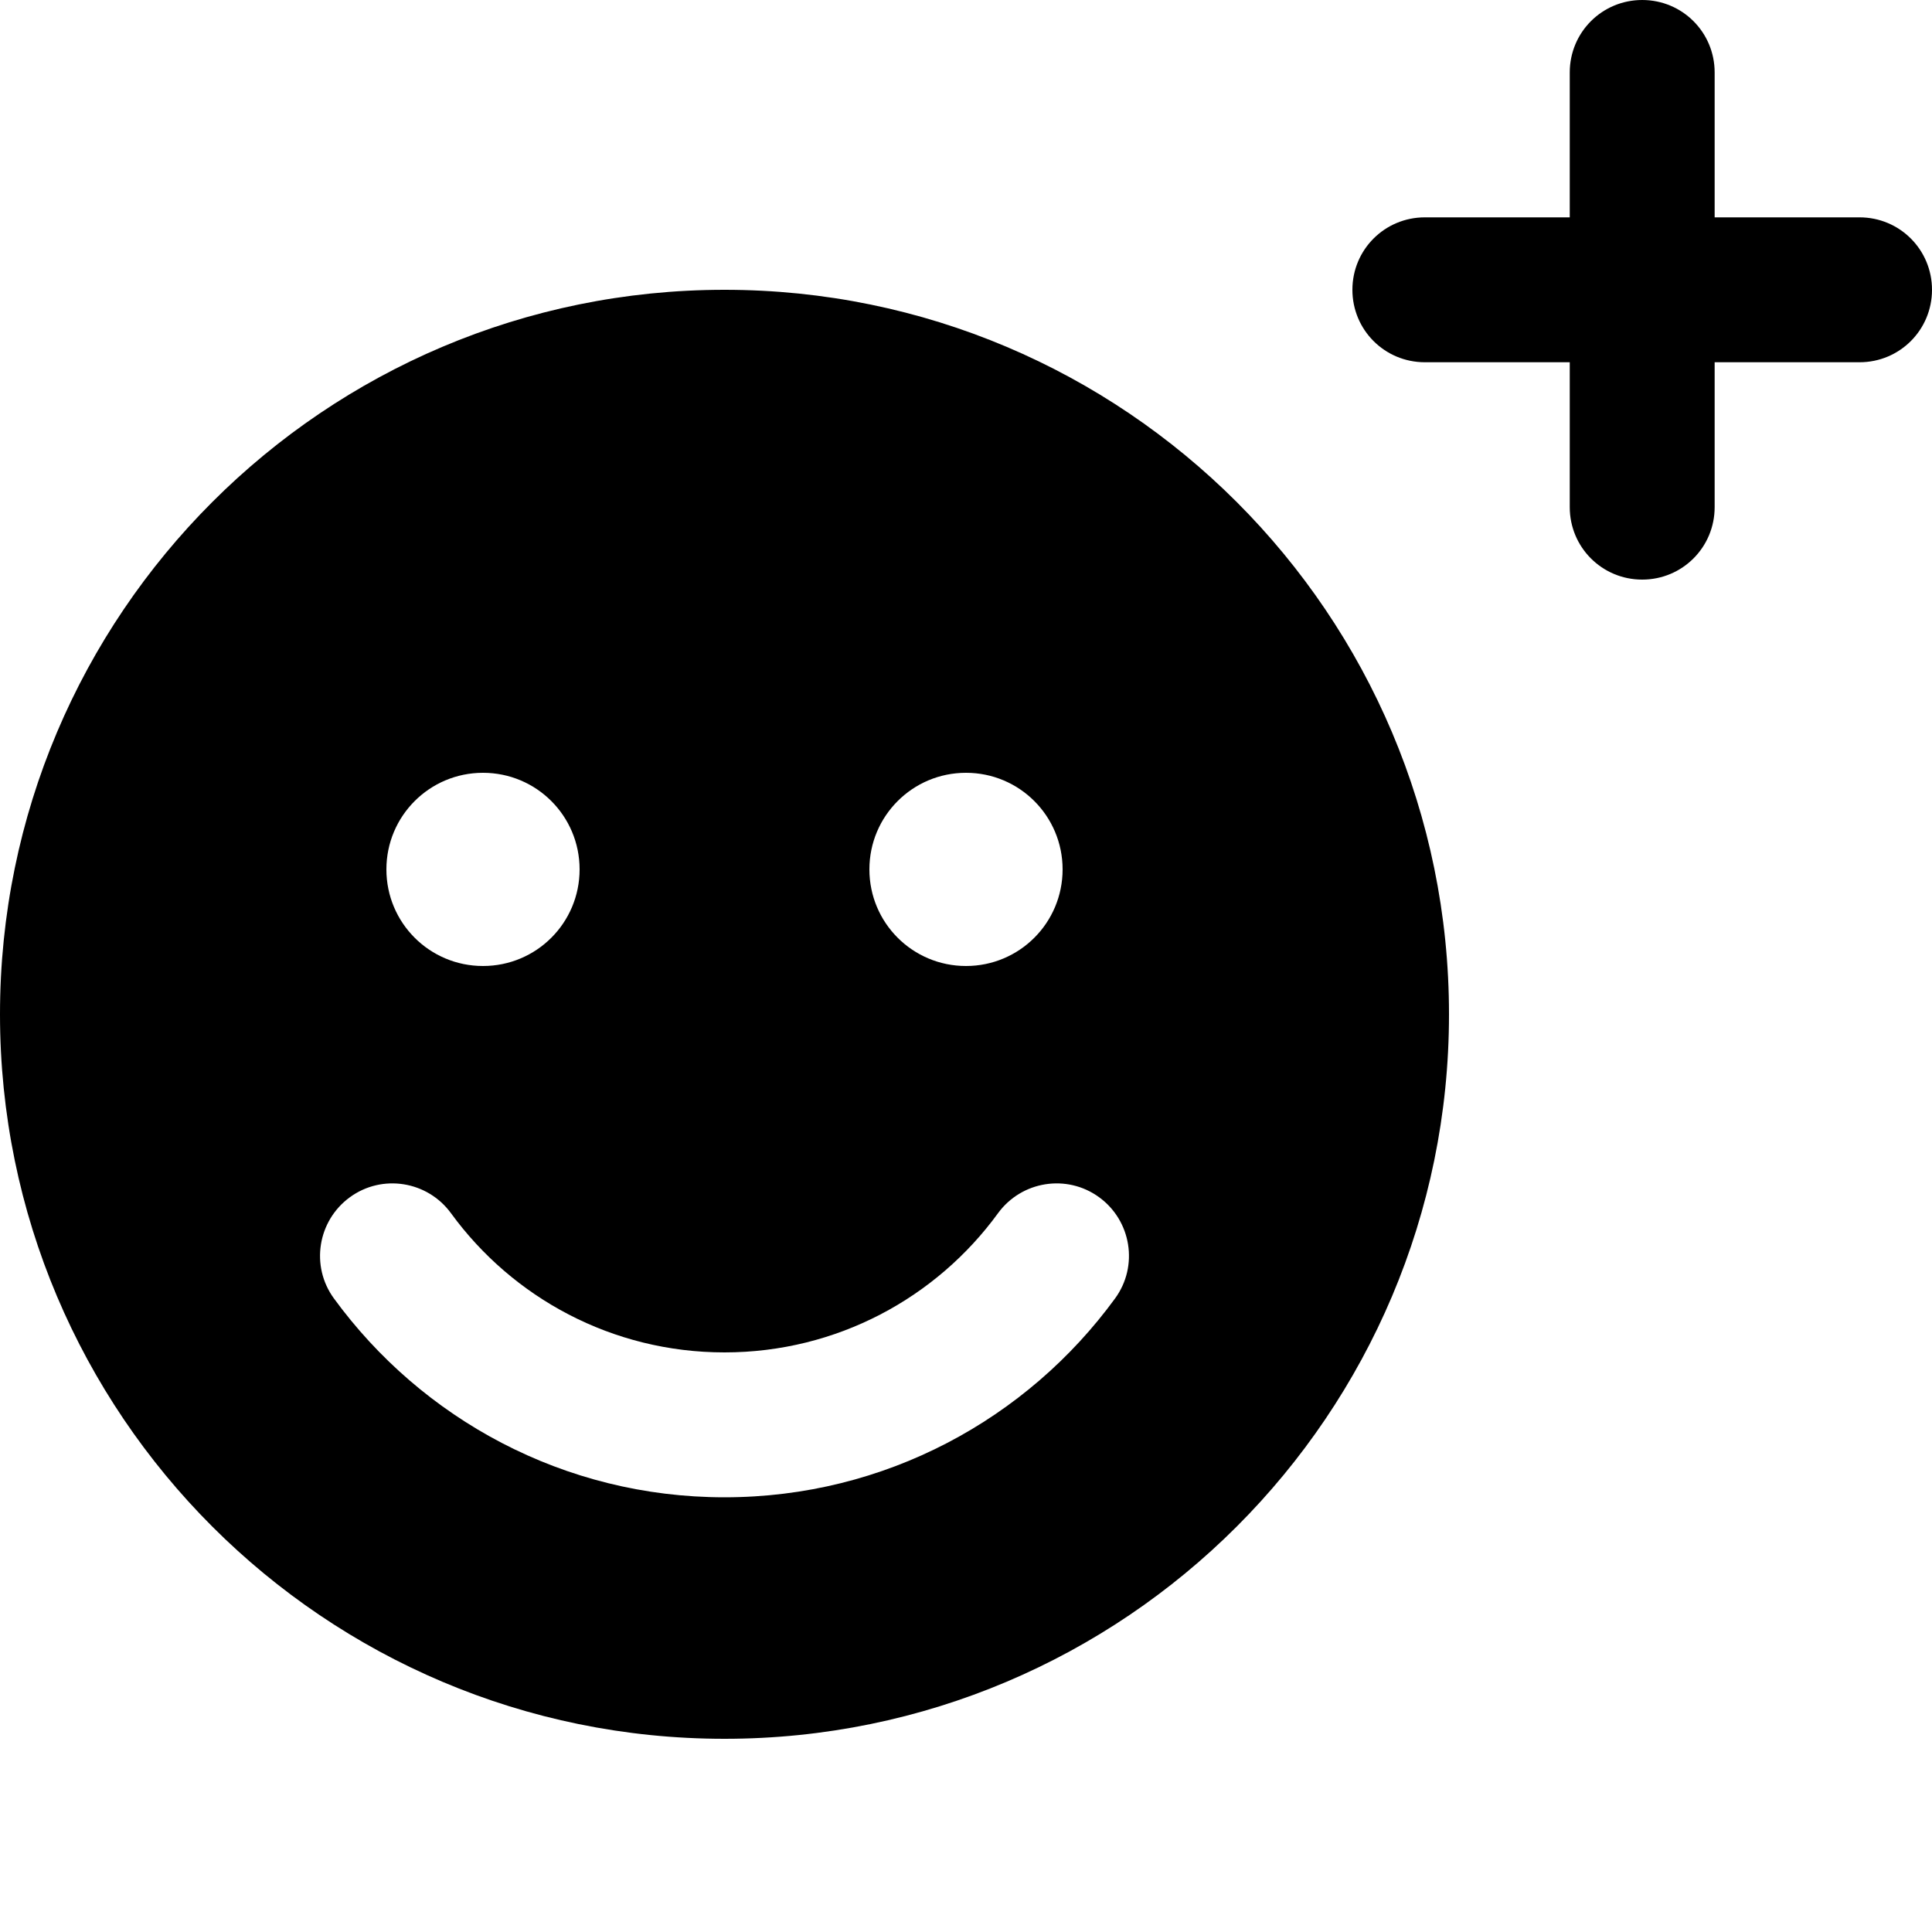
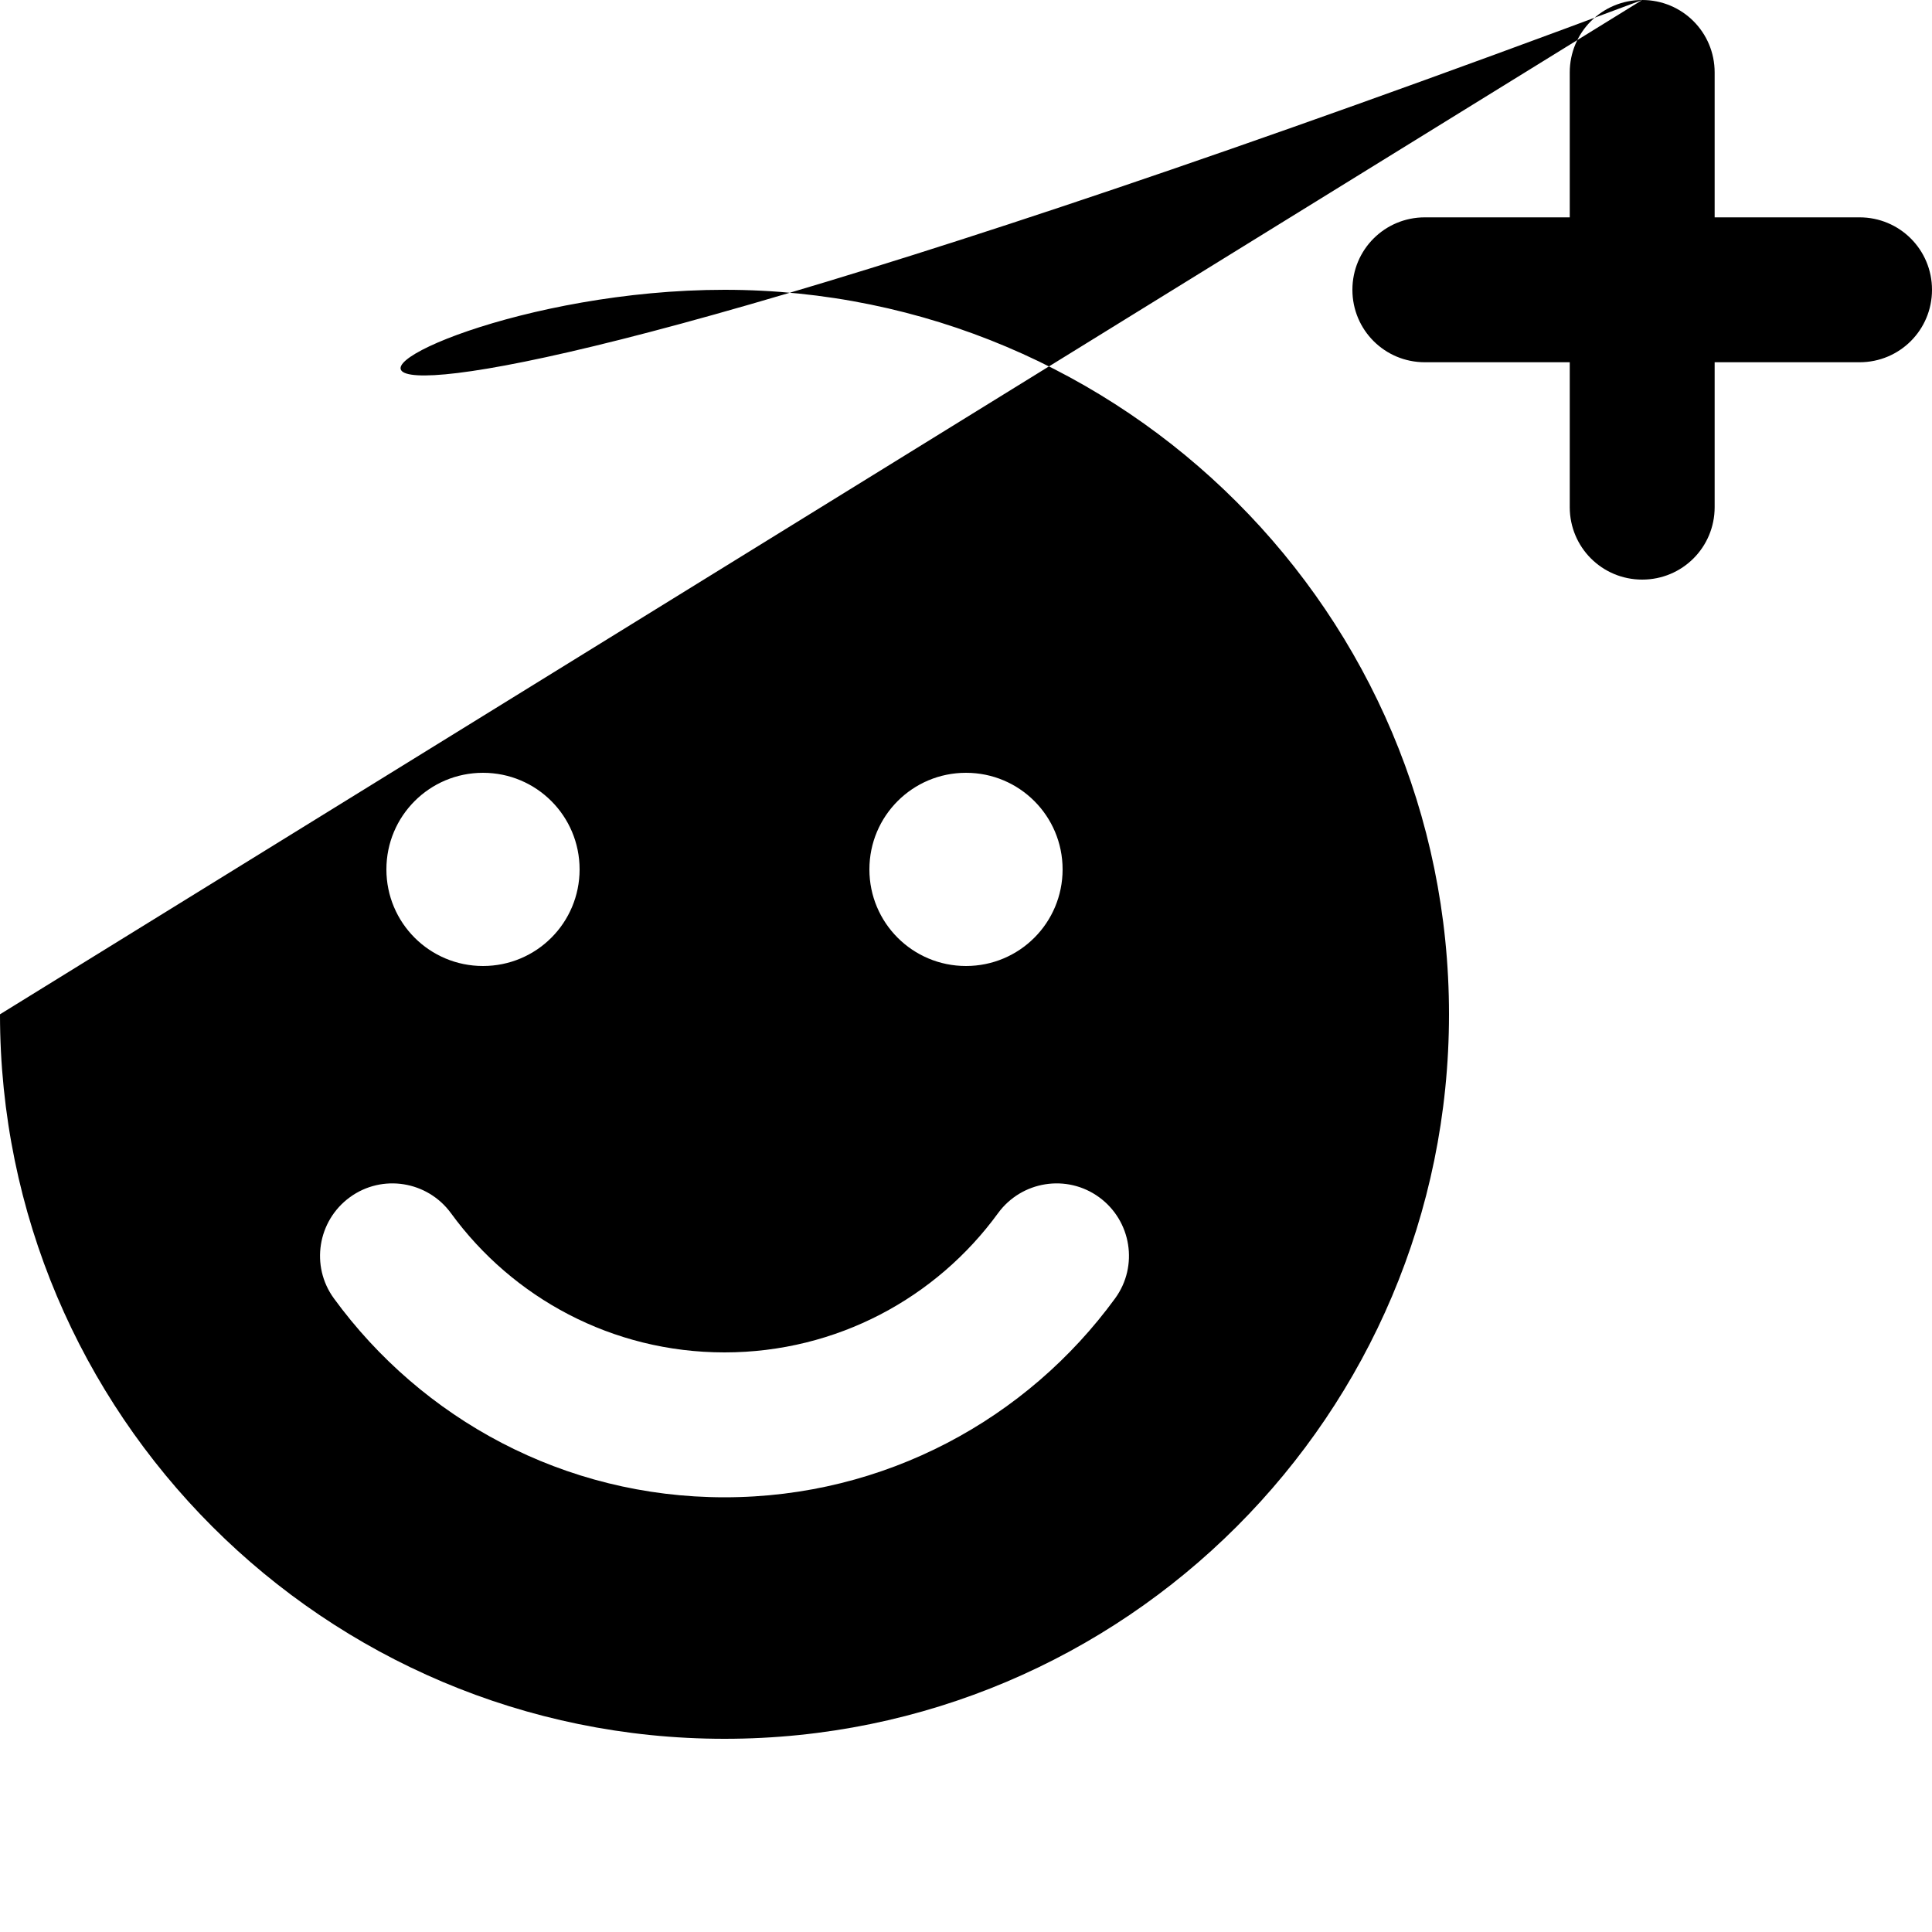
<svg xmlns="http://www.w3.org/2000/svg" viewBox="0 0 640 640">
-   <path fill="currentColor" d="M544 0C557.3 0 568 10.7 568 24L568 72L616 72C629.3 72 640 82.7 640 96C640 109.3 629.3 120 616 120L568 120L568 168C568 181.3 557.3 192 544 192C530.7 192 520 181.3 520 168L520 120L472 120C458.7 120 448 109.3 448 96C448 82.7 458.7 72 472 72L520 72L520 24C520 10.7 530.7 0 544 0zM0 336C0 203.5 107.5 96 240 96C372.5 96 480 203.5 480 336C480 468.5 372.5 576 240 576C107.5 576 0 468.5 0 336zM115.9 396.6C105.2 404.4 102.8 419.4 110.6 430.1C139.7 470 186.8 496 240 496C293.2 496 340.3 470 369.4 430.1C377.2 419.4 374.8 404.4 364.1 396.6C353.4 388.8 338.4 391.2 330.6 401.9C310.2 429.9 277.2 448 240 448C202.8 448 169.8 429.9 149.4 401.9C141.6 391.2 126.6 388.8 115.9 396.6zM160 320C177.7 320 192 305.7 192 288C192 270.3 177.7 256 160 256C142.3 256 128 270.3 128 288C128 305.7 142.3 320 160 320zM352 288C352 270.3 337.7 256 320 256C302.3 256 288 270.3 288 288C288 305.7 302.3 320 320 320C337.7 320 352 305.7 352 288z" />
+   <path fill="currentColor" d="M544 0C557.3 0 568 10.7 568 24L568 72L616 72C629.3 72 640 82.7 640 96C640 109.3 629.3 120 616 120L568 120L568 168C568 181.3 557.3 192 544 192C530.7 192 520 181.3 520 168L520 120L472 120C458.7 120 448 109.3 448 96C448 82.7 458.7 72 472 72L520 72L520 24C520 10.7 530.7 0 544 0zC0 203.5 107.5 96 240 96C372.5 96 480 203.5 480 336C480 468.5 372.5 576 240 576C107.5 576 0 468.5 0 336zM115.9 396.6C105.2 404.4 102.8 419.4 110.6 430.1C139.7 470 186.8 496 240 496C293.2 496 340.3 470 369.4 430.1C377.2 419.4 374.8 404.4 364.1 396.6C353.4 388.8 338.4 391.2 330.6 401.9C310.2 429.9 277.2 448 240 448C202.8 448 169.8 429.9 149.4 401.9C141.6 391.2 126.6 388.8 115.9 396.6zM160 320C177.7 320 192 305.7 192 288C192 270.3 177.7 256 160 256C142.3 256 128 270.3 128 288C128 305.7 142.3 320 160 320zM352 288C352 270.3 337.7 256 320 256C302.3 256 288 270.3 288 288C288 305.7 302.3 320 320 320C337.7 320 352 305.7 352 288z" />
</svg>